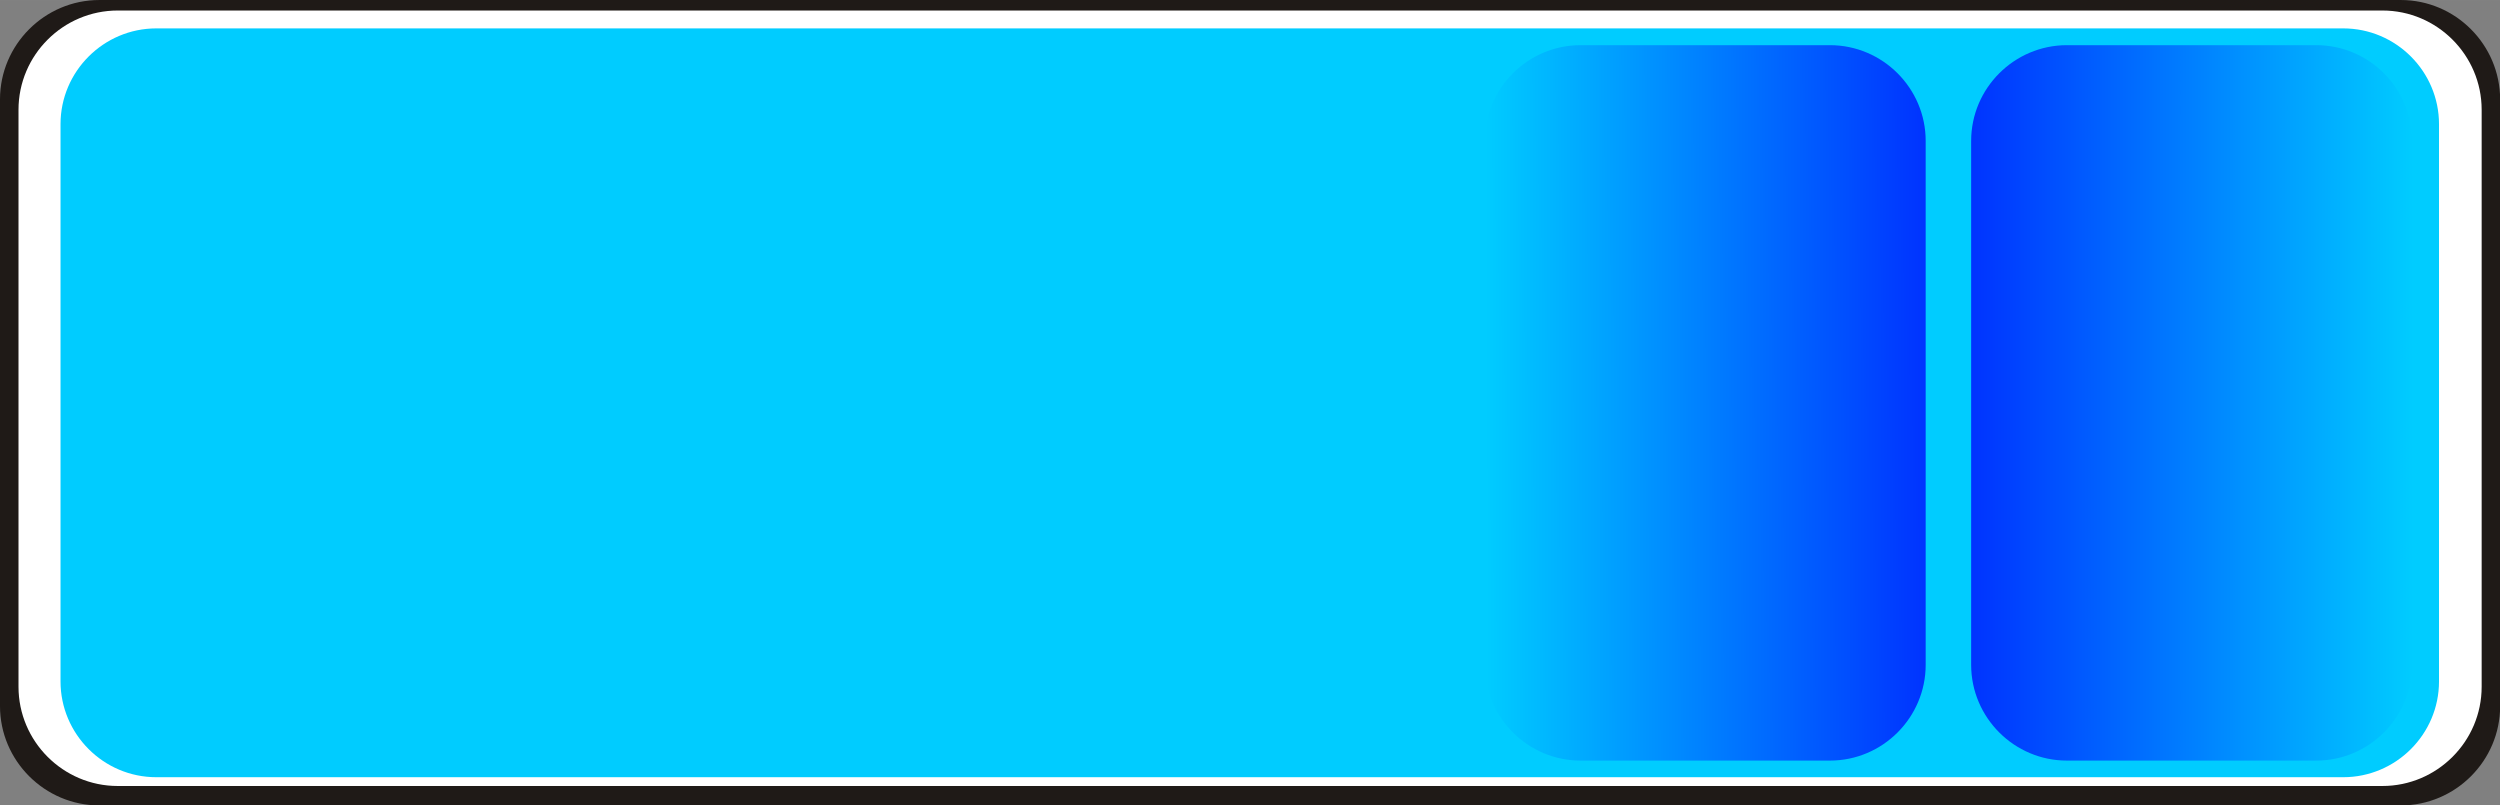
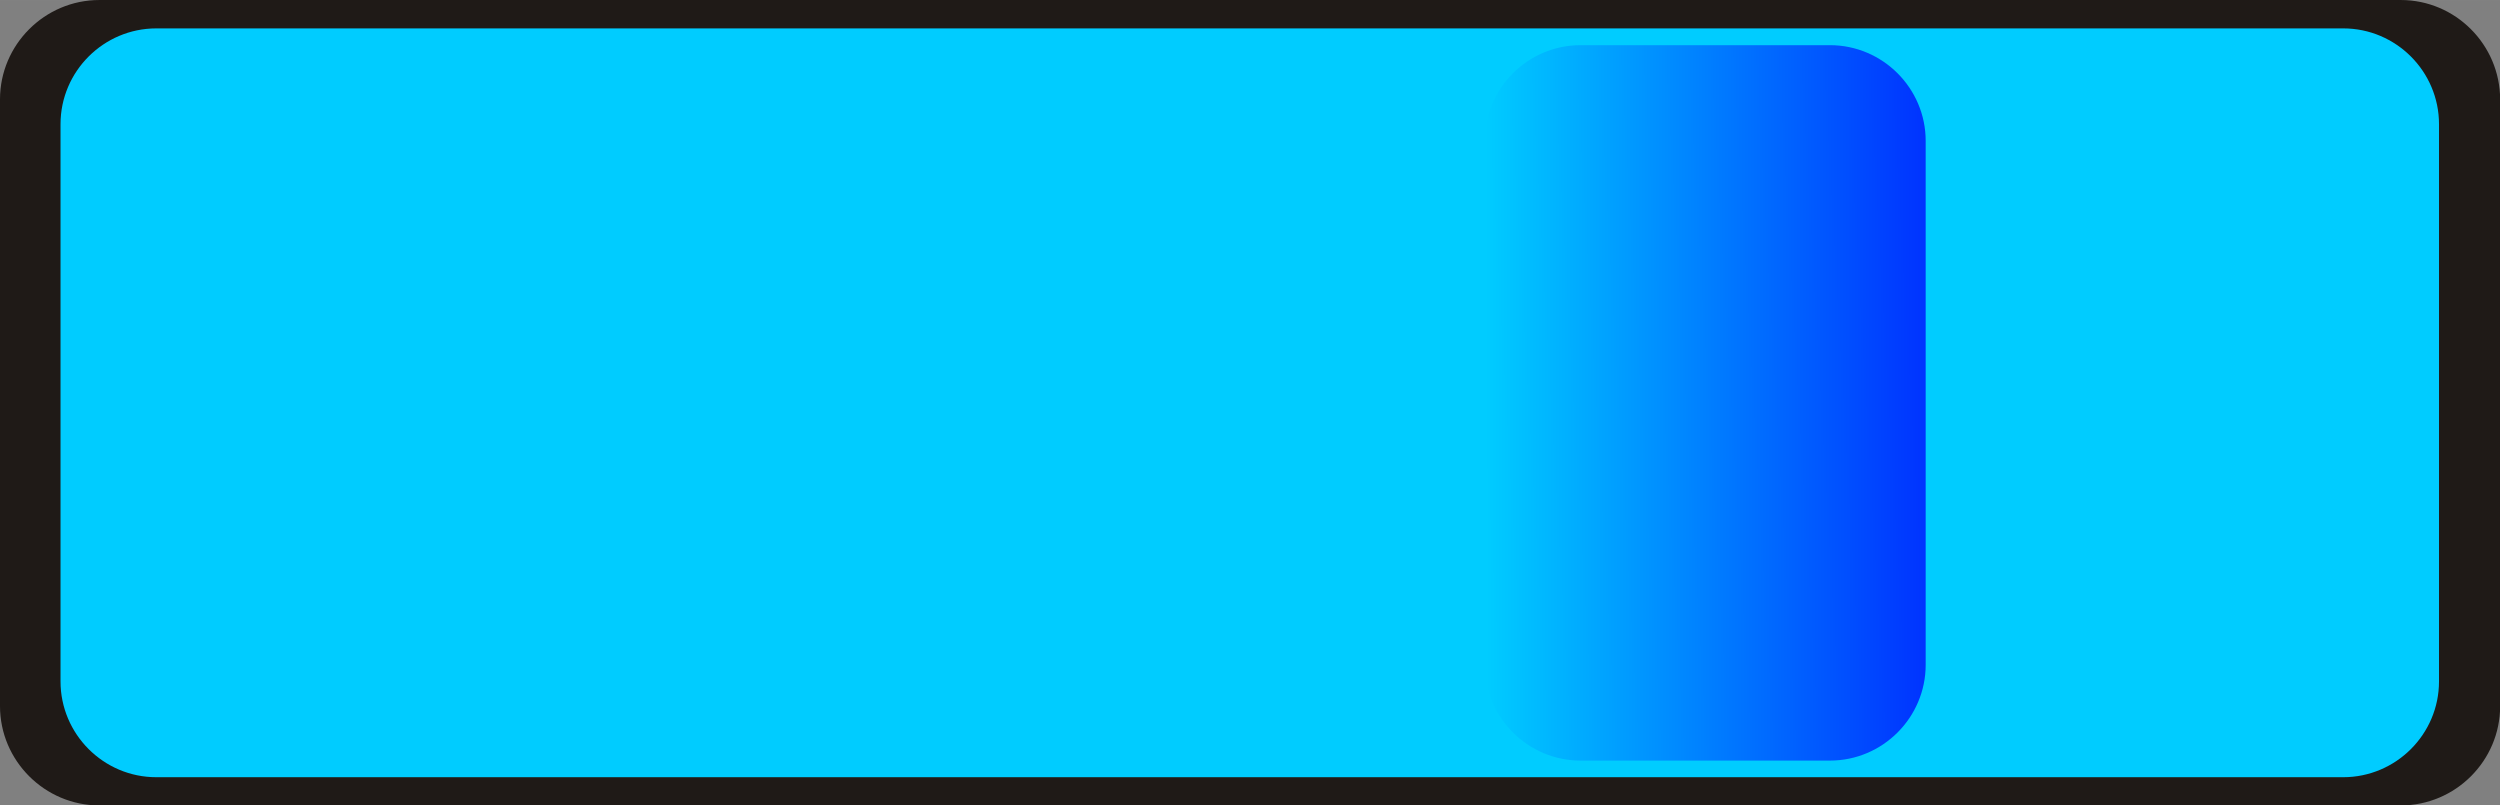
<svg xmlns="http://www.w3.org/2000/svg" xmlns:ns1="http://www.inkscape.org/namespaces/inkscape" xmlns:ns2="http://sodipodi.sourceforge.net/DTD/sodipodi-0.dtd" xmlns:xlink="http://www.w3.org/1999/xlink" xml:space="preserve" width="52.214mm" height="16.819mm" style="shape-rendering:geometricPrecision; text-rendering:geometricPrecision; image-rendering:optimizeQuality; fill-rule:evenodd; clip-rule:evenodd" viewBox="0 0 15.945 5.136" id="svg4654" version="1.1" ns1:version="0.48.3.1 r9886" ns2:docname="126.svg">
  <rect x="0" y="0" width="15.945" height="5.136" fill="#808080" stroke="none" />
  <ns2:namedview pagecolor="#ffffff" bordercolor="#666666" borderopacity="1" objecttolerance="10" gridtolerance="10" guidetolerance="10" ns1:pageopacity="0" ns1:pageshadow="2" ns1:window-width="1440" ns1:window-height="844" id="namedview4678" showgrid="false" showguides="true" ns1:guide-bbox="true" ns1:zoom="4.5186949" ns1:cx="98.231368" ns1:cy="36.842319" ns1:window-x="-4" ns1:window-y="-4" ns1:window-maximized="1" ns1:current-layer="svg4654" />
  <defs id="defs4656">
    <style type="text/css" id="style4658">
   
    .fil0 {fill:#1F1A17}
    .fil2 {fill:#DEDEDD}
    .fil1 {fill:white}
    .fil3 {fill:url(#id0)}
    .fil4 {fill:url(#id1)}
   
  </style>
    <linearGradient id="id0" gradientUnits="userSpaceOnUse" x1="12.573" y1="2.569" x2="15.384" y2="2.569">
      <stop offset="0" style="stop-color: rgb(0, 204, 255);" id="stop4661" />
      <stop offset="1" style="stop-color: rgb(0, 51, 255);" id="stop4663" />
    </linearGradient>
    <linearGradient id="id1" gradientUnits="userSpaceOnUse" xlink:href="#id0" x1="12.281" y1="2.569" x2="9.47" y2="2.569">
  </linearGradient>
    <linearGradient ns1:collect="always" xlink:href="#id0" id="linearGradient4682" gradientUnits="userSpaceOnUse" x1="12.573" y1="2.569" x2="15.384" y2="2.569" />
    <linearGradient ns1:collect="always" xlink:href="#id0" id="linearGradient4685" gradientUnits="userSpaceOnUse" x1="9.477" y1="2.559" x2="12.28" y2="2.552" />
    <linearGradient ns1:collect="always" xlink:href="#id0" id="linearGradient4688" gradientUnits="userSpaceOnUse" x1="15.392" y1="2.552" x2="12.57" y2="2.552" />
  </defs>
  <g id="g4702">
    <path class="fil0" d="M 15.312,0 0.634,0 C 0.285,0 -2e-5,0.285 -2e-5,0.634 l 0,3.869 c 0,0.349 0.285,0.634 0.634,0.634 l 14.678,0 c 0.349,0 0.634,-0.285 0.634,-0.634 l 0,-3.869 C 15.945,0.285 15.661,0 15.312,0 z" id="path4668" ns1:connector-curvature="0" style="fill:#1f1a17" />
-     <path class="fil1" d="m 15.195,0.067 -14.444,0 c -0.348,0 -0.633,0.284 -0.633,0.633 l 0,3.68 c 0,0.348 0.284,0.633 0.633,0.633 l 14.444,0 c 0.348,0 0.633,-0.284 0.633,-0.633 l 0,-3.68 c 0,-0.348 -0.284,-0.633 -0.633,-0.633 z" id="path4670" ns1:connector-curvature="0" style="fill:#ffffff" />
    <g ns1:label="#g4699" id="shape">
      <path style="fill: rgb(0, 204, 255);" ns1:connector-curvature="0" id="path4672" d="m 14.945,0.181 -13.948,0 c -0.336,0 -0.611,0.274 -0.611,0.611 l 0,3.554 c 0,0.336 0.274,0.611 0.611,0.611 l 13.948,0 c 0.336,0 0.611,-0.274 0.611,-0.611 l 0,-3.554 c 0,-0.336 -0.274,-0.611 -0.611,-0.611 z" class="fil2" />
    </g>
    <g ns1:label="#g4695" id="hmigradengt">
-       <path ns1:connector-curvature="0" style="fill:url(#linearGradient4688)" id="path4674" d="m 14.773,0.288 -1.59,0 c -0.336,0 -0.611,0.274 -0.611,0.611 l 0,3.341 c 0,0.336 0.274,0.611 0.611,0.611 l 1.59,0 c 0.336,0 0.611,-0.274 0.611,-0.611 l 0,-3.341 c 0,-0.336 -0.274,-0.611 -0.611,-0.611 z" class="fil3" />
      <path ns1:connector-curvature="0" style="fill:url(#linearGradient4685)" id="path4676" d="m 10.081,0.288 1.59,0 c 0.336,0 0.611,0.274 0.611,0.611 l 0,3.341 c 0,0.336 -0.274,0.611 -0.611,0.611 l -1.59,0 c -0.336,0 -0.611,-0.274 -0.611,-0.611 l 0,-3.341 c 0,-0.336 0.274,-0.611 0.611,-0.611 z" class="fil4" />
    </g>
  </g>
</svg>